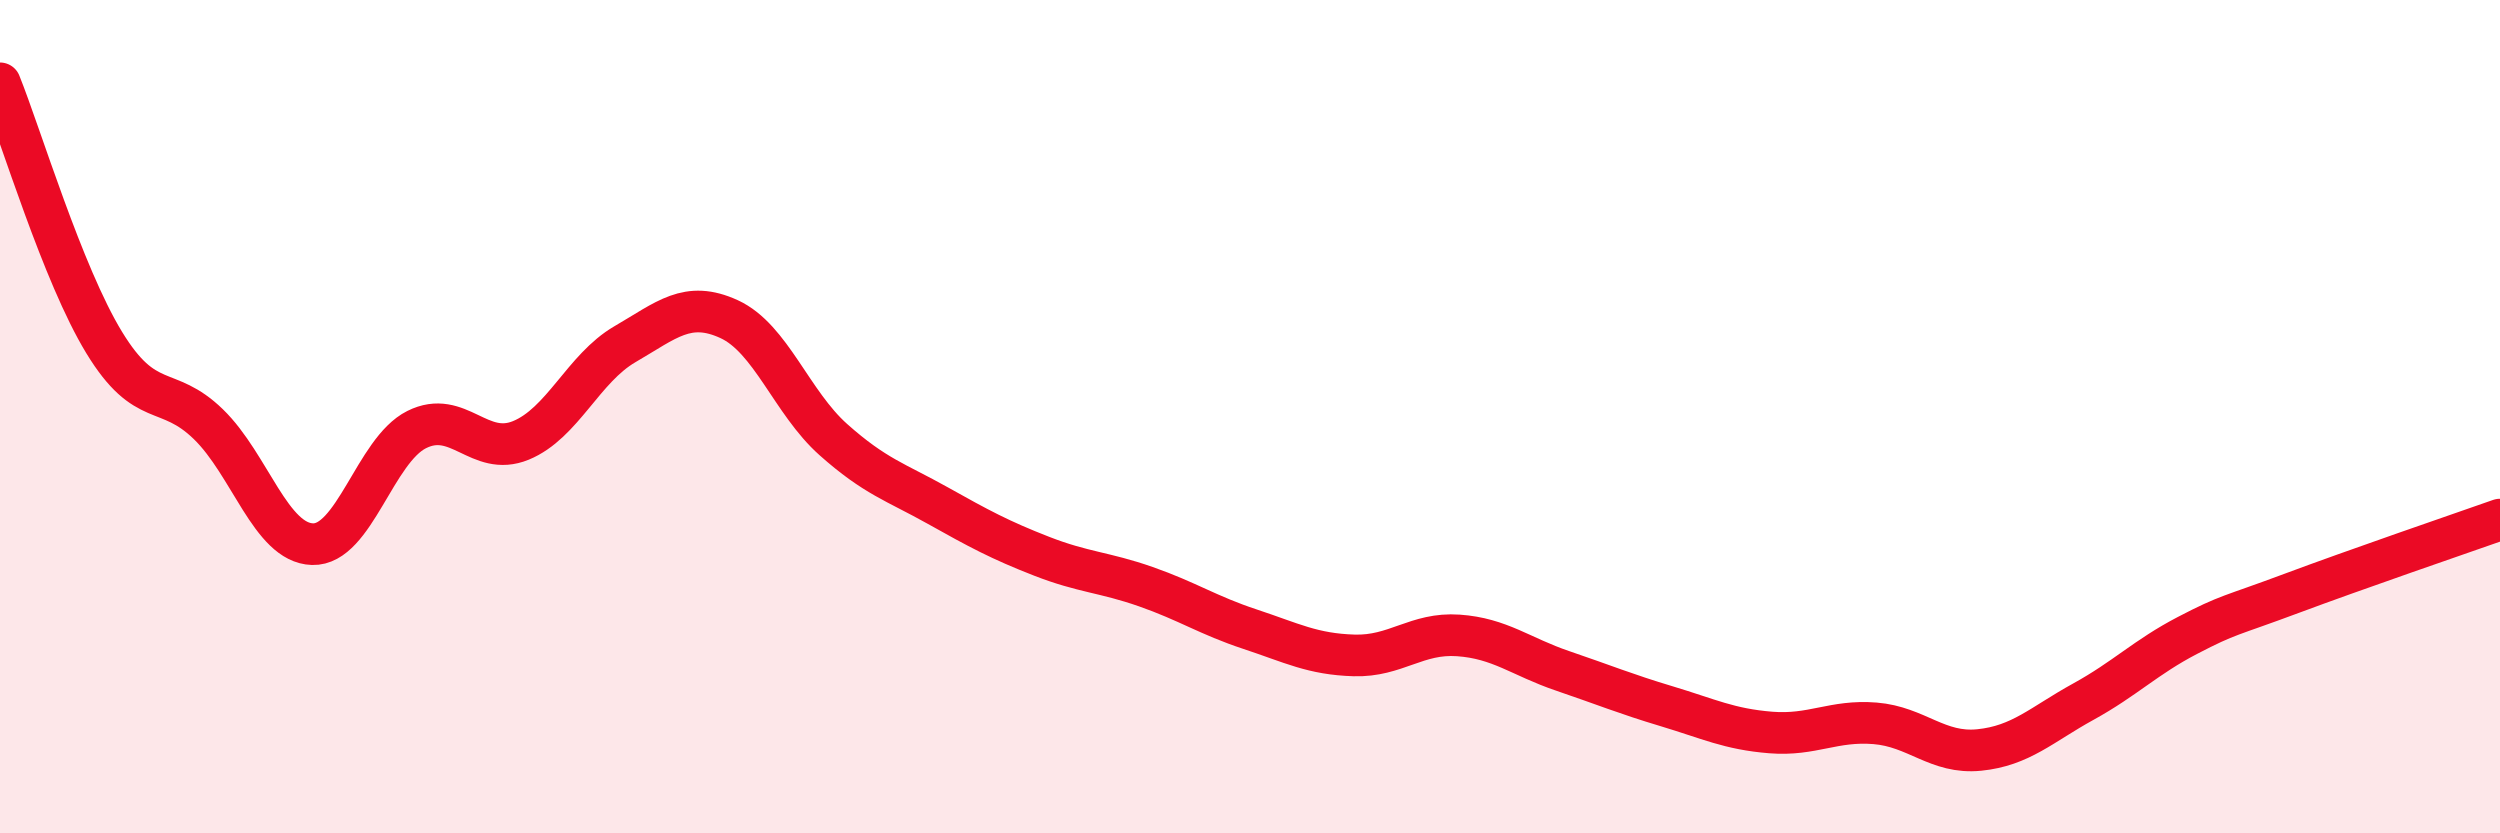
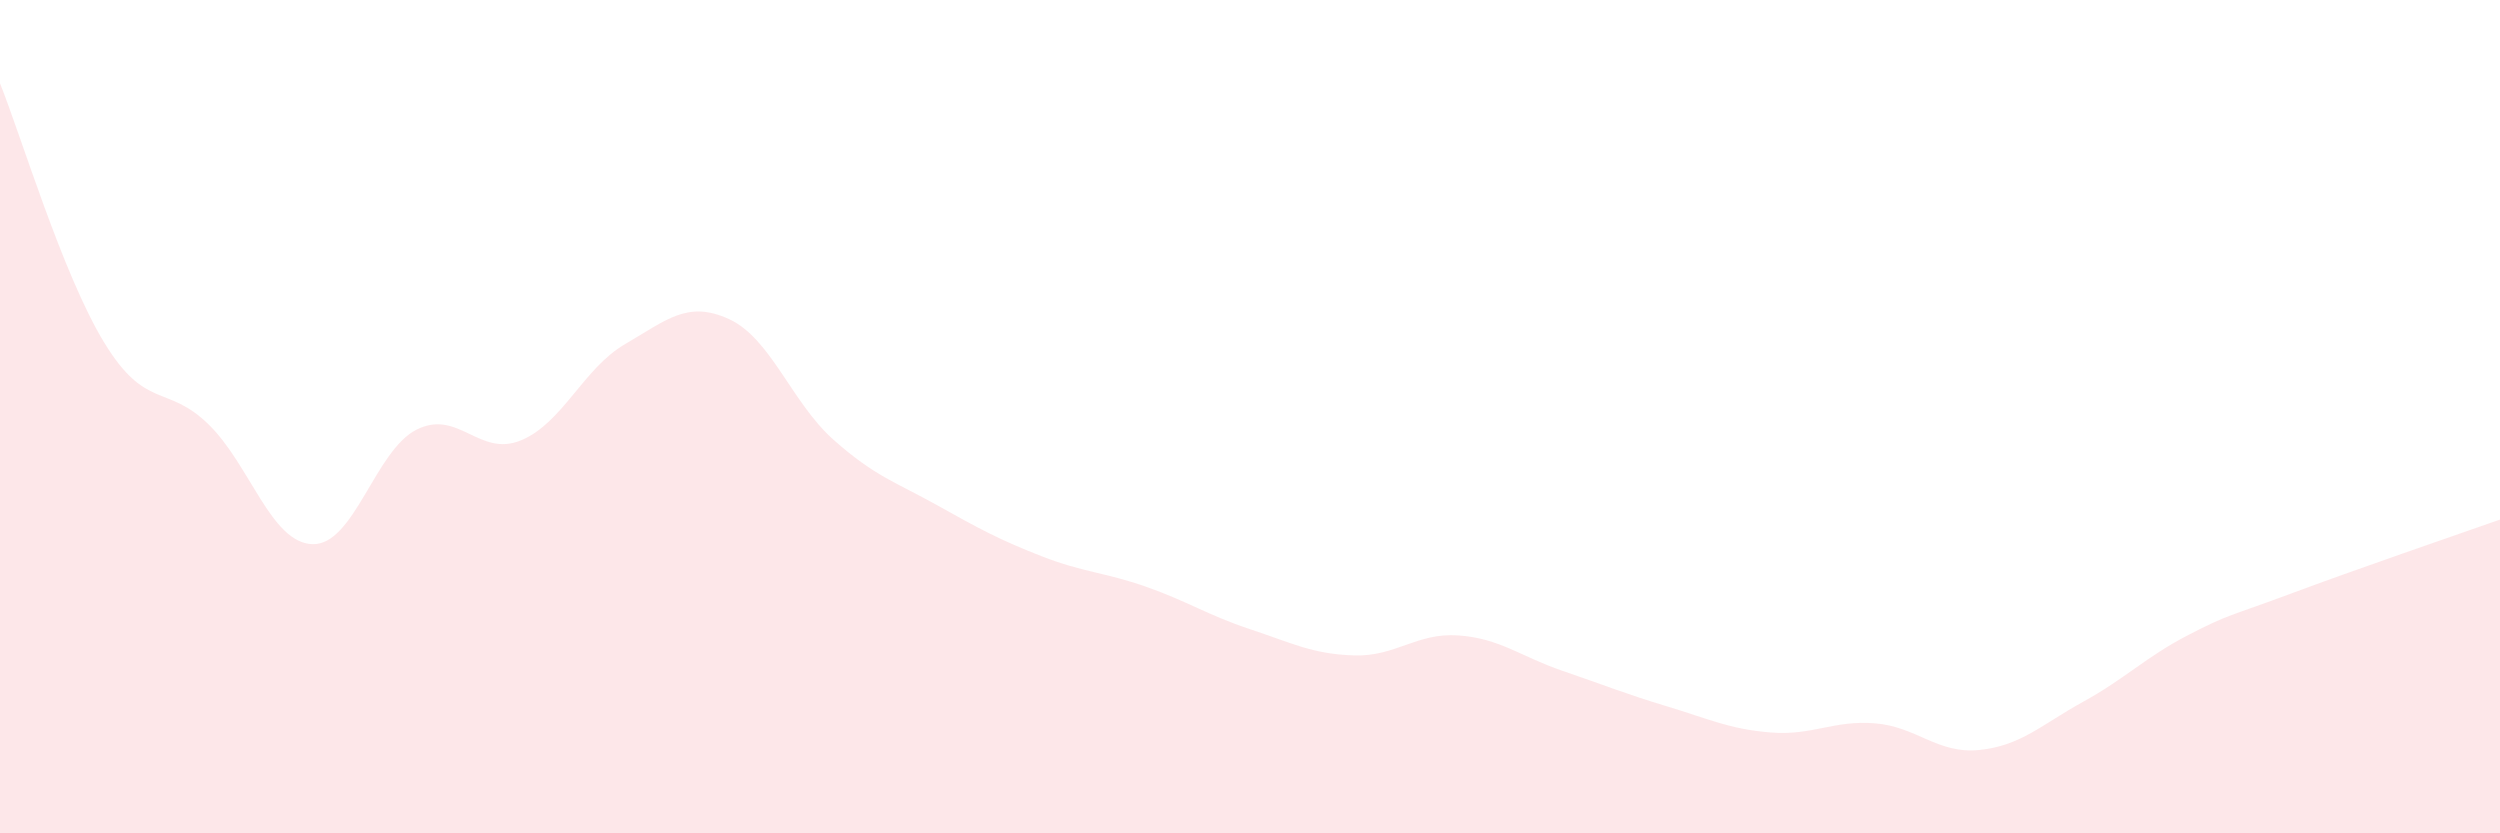
<svg xmlns="http://www.w3.org/2000/svg" width="60" height="20" viewBox="0 0 60 20">
  <path d="M 0,2 C 0.5,3.24 1.5,6.58 2.5,8.22 C 3.5,9.86 4,9.21 5,10.18 C 6,11.15 6.5,13.03 7.5,13.06 C 8.5,13.09 9,10.81 10,10.31 C 11,9.81 11.5,10.98 12.5,10.57 C 13.5,10.16 14,8.84 15,8.26 C 16,7.68 16.5,7.2 17.5,7.66 C 18.5,8.12 19,9.66 20,10.55 C 21,11.44 21.5,11.57 22.5,12.13 C 23.5,12.69 24,12.96 25,13.35 C 26,13.74 26.5,13.73 27.5,14.08 C 28.5,14.43 29,14.77 30,15.1 C 31,15.43 31.5,15.7 32.5,15.73 C 33.5,15.76 34,15.18 35,15.25 C 36,15.32 36.5,15.76 37.5,16.1 C 38.5,16.44 39,16.65 40,16.95 C 41,17.25 41.5,17.5 42.5,17.58 C 43.5,17.66 44,17.28 45,17.36 C 46,17.44 46.5,18.1 47.5,18 C 48.5,17.9 49,17.39 50,16.84 C 51,16.29 51.5,15.77 52.5,15.25 C 53.5,14.73 53.5,14.8 55,14.24 C 56.5,13.68 59,12.82 60,12.47L60 20L0 20Z" fill="#EB0A25" opacity="0.1" stroke-linecap="round" stroke-linejoin="round" />
-   <path d="M 0,2 C 0.5,3.24 1.5,6.58 2.5,8.22 C 3.5,9.86 4,9.21 5,10.18 C 6,11.15 6.5,13.03 7.5,13.06 C 8.5,13.09 9,10.81 10,10.31 C 11,9.81 11.5,10.98 12.5,10.57 C 13.5,10.16 14,8.84 15,8.26 C 16,7.68 16.5,7.2 17.5,7.66 C 18.5,8.12 19,9.66 20,10.55 C 21,11.44 21.5,11.57 22.5,12.13 C 23.5,12.69 24,12.96 25,13.35 C 26,13.74 26.5,13.73 27.5,14.08 C 28.5,14.43 29,14.77 30,15.1 C 31,15.43 31.5,15.7 32.5,15.73 C 33.5,15.76 34,15.18 35,15.25 C 36,15.32 36.5,15.76 37.5,16.1 C 38.5,16.44 39,16.65 40,16.95 C 41,17.25 41.5,17.5 42.5,17.58 C 43.5,17.66 44,17.28 45,17.36 C 46,17.44 46.5,18.1 47.5,18 C 48.5,17.9 49,17.39 50,16.84 C 51,16.29 51.5,15.77 52.5,15.25 C 53.5,14.73 53.5,14.8 55,14.24 C 56.5,13.68 59,12.82 60,12.47" stroke="#EB0A25" stroke-width="1" fill="none" stroke-linecap="round" stroke-linejoin="round" />
</svg>